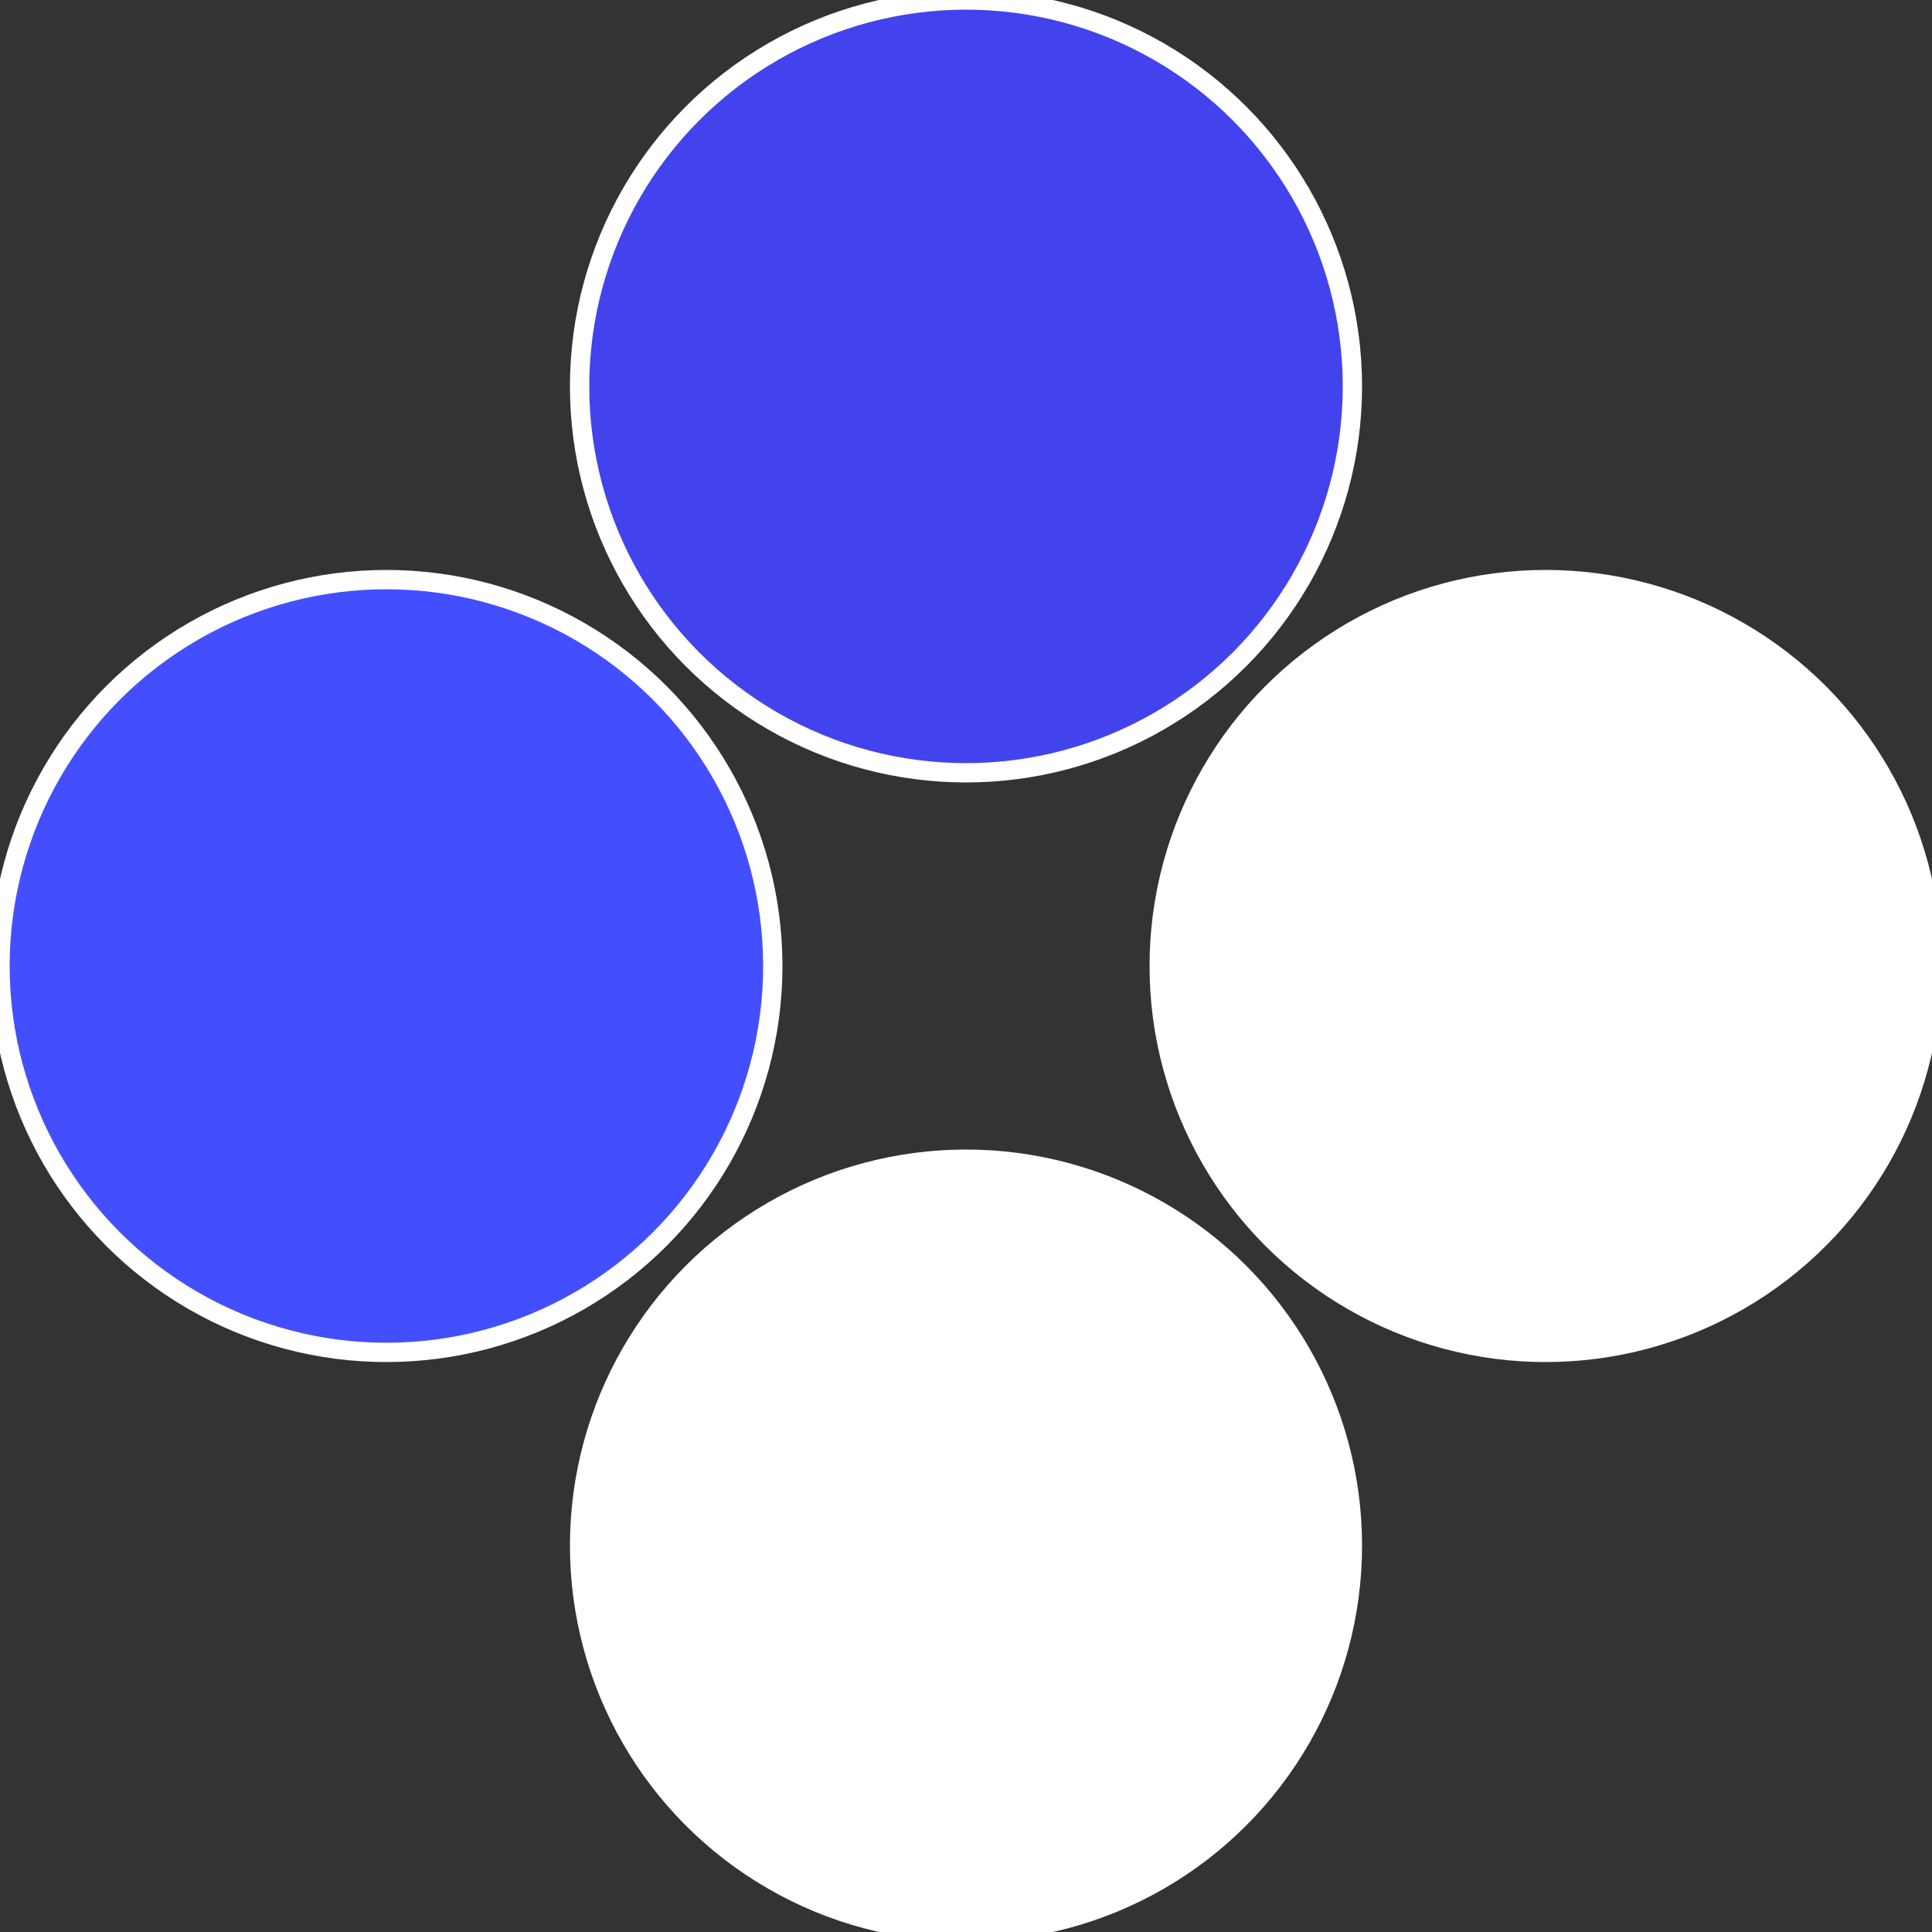
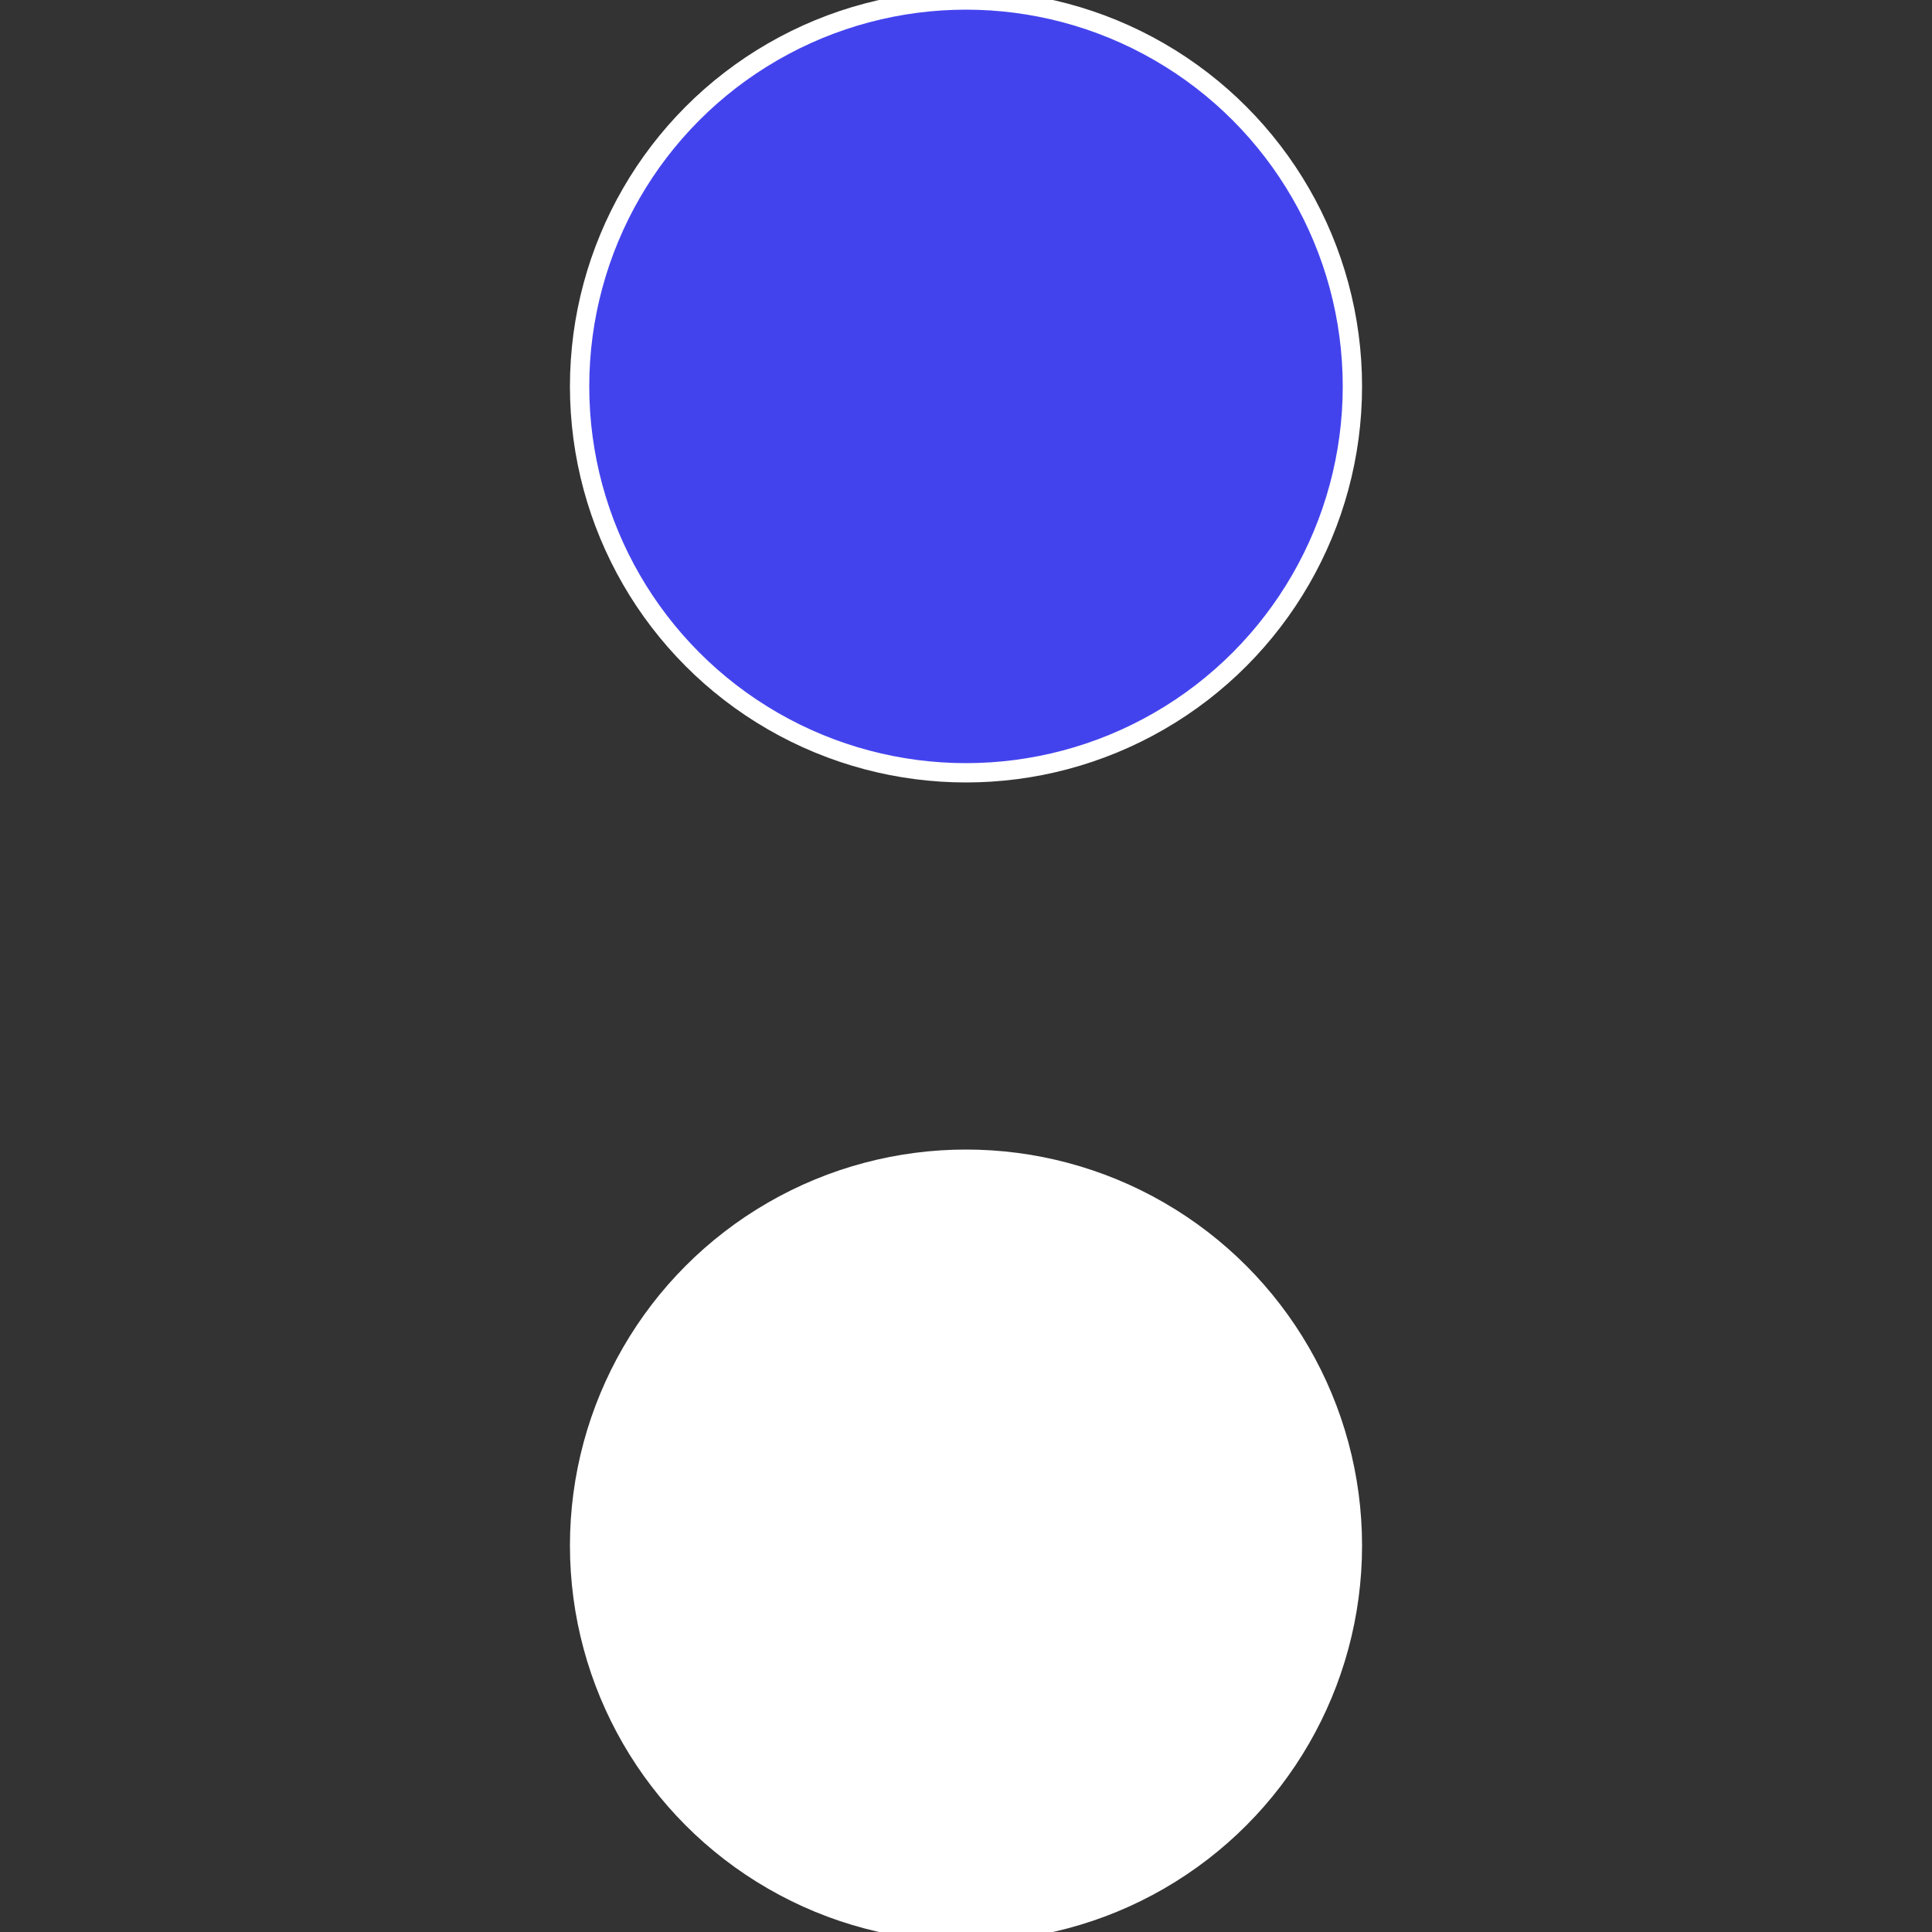
<svg xmlns="http://www.w3.org/2000/svg" width="500" height="500" viewBox="-1 -1 2 2">
  <rect x="-1" y="-1" width="2" height="2" fill="#333333" stroke="none" />
-   <circle cx="0.6" cy="0" r="0.4" fill="#fffffffffffffbfe4343ee" stroke="#fff" stroke-width="1%" />
  <circle cx="3.6739403974421E-17" cy="0.6" r="0.4" fill="#fffffffffffffbfefffffffffffffc44434" stroke="#fff" stroke-width="1%" />
-   <circle cx="-0.6" cy="7.3478807948841E-17" r="0.4" fill="#434fffffffffffffbfefffffffffffffc44" stroke="#fff" stroke-width="1%" />
  <circle cx="-1.1021821192326E-16" cy="-0.6" r="0.4" fill="#4343eefffffffffffffbfe" stroke="#fff" stroke-width="1%" />
</svg>